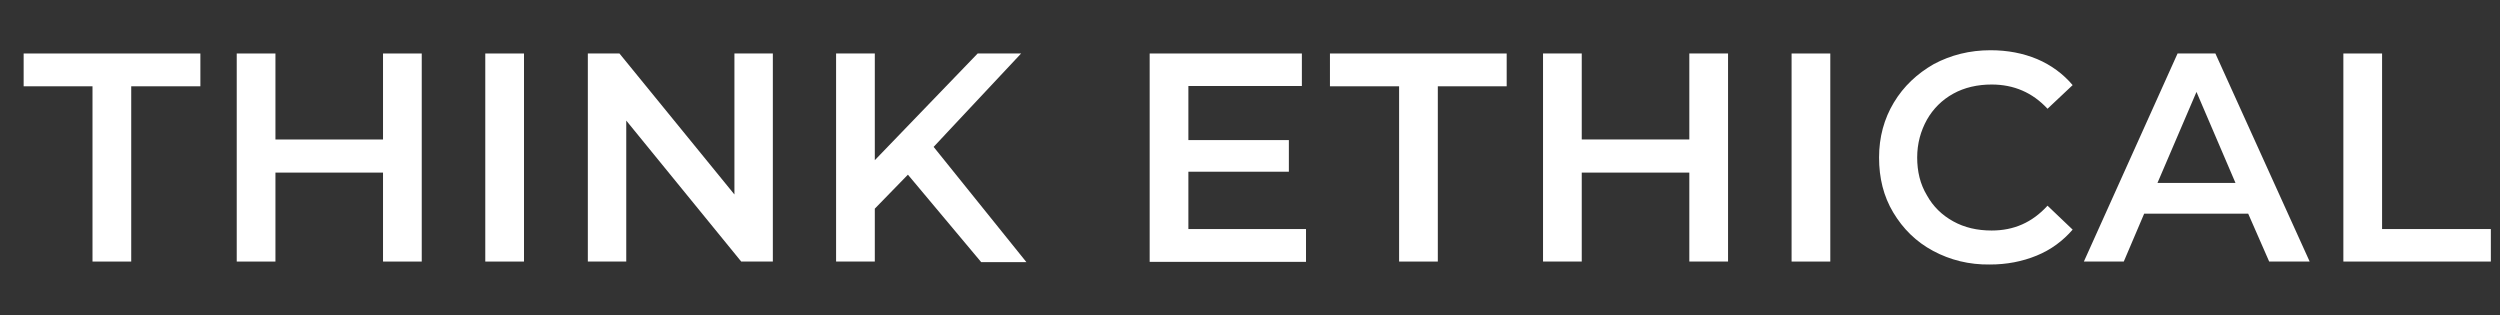
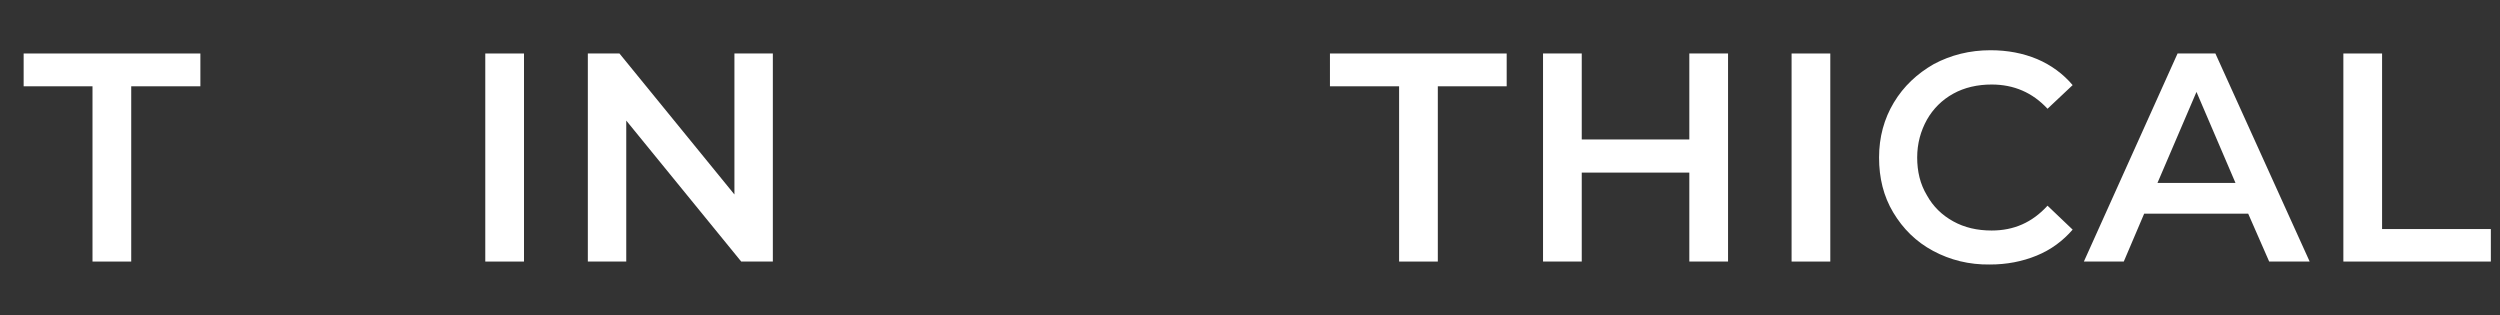
<svg xmlns="http://www.w3.org/2000/svg" version="1.1" id="Livello_1" x="0px" y="0px" viewBox="0 0 845.9 106.6" style="enable-background:new 0 0 845.9 106.6;" xml:space="preserve">
  <rect x="0" y="0" width="845.9" height="106.6" fill="#333333" stroke="none" />
  <style type="text/css">
	.st0{fill:#FFFFFF;}
</style>
  <g>
    <g>
      <g>
        <g>
          <path class="st0" d="M31.3,29.2H8V18.1h59.8v11.1H44.4v59.3H31.3V29.2z" />
-           <path class="st0" d="M142.7,18.1v70.4h-13.1V58.4H93.2v30.1H80.1V18.1h13.1v29.1h36.4V18.1H142.7z" />
          <path class="st0" d="M164.2,18.1h13.1v70.4h-13.1V18.1z" />
          <path class="st0" d="M261.5,18.1v70.4h-10.7l-38.9-47.7v47.7h-13V18.1h10.7l38.9,47.7V18.1H261.5z" />
-           <path class="st0" d="M307.2,59.1L296,70.6v17.9h-13.1V18.1H296v36.1l34.8-36.1h14.7l-29.6,31.6l31.4,39H332L307.2,59.1z" />
-           <path class="st0" d="M441.9,77.7v10.9H389V18.1h51.5v11h-38.4v18.3h34v10.7h-34v19.4h39.8V77.7z" />
          <path class="st0" d="M473.3,29.2H450V18.1h59.8v11.1h-23.3v59.3h-13.1V29.2H473.3z" />
          <path class="st0" d="M584.7,18.1v70.4h-13.1V58.4h-36.4v30.1h-13.1V18.1h13.1v29.1h36.4V18.1H584.7z" />
          <path class="st0" d="M606.2,18.1h13.1v70.4h-13.1V18.1z" />
          <path class="st0" d="M654.1,84.9c-5.8-3.1-10.2-7.5-13.5-13c-3.3-5.5-4.8-11.7-4.8-18.6s1.7-13.1,5-18.6      c3.3-5.5,7.9-9.8,13.5-13c5.8-3.1,12.2-4.7,19.2-4.7c5.8,0,11,1,15.8,3c4.7,2,8.8,5,12,8.8l-8.5,8c-5.1-5.5-11.4-8.2-18.9-8.2      c-4.8,0-9.2,1-13,3.1c-3.8,2.1-6.8,5.1-8.9,8.8c-2.1,3.8-3.3,8-3.3,12.8c0,4.7,1,9,3.3,12.8c2.1,3.8,5.1,6.7,8.9,8.8      c3.8,2.1,8.1,3.1,13,3.1c7.5,0,13.7-2.7,18.9-8.4l8.5,8.1c-3.3,3.8-7.3,6.8-12.2,8.8s-10.1,3-15.8,3      C666.3,89.6,659.9,88,654.1,84.9z" />
          <path class="st0" d="M760.7,72.3h-35.2l-6.9,16.2h-13.5l31.7-70.4h12.8l31.9,70.4h-13.7L760.7,72.3z M756.4,61.9l-13.2-30.8      l-13.2,30.8H756.4z" />
          <path class="st0" d="M792.9,18.1H806v59.4h36.8v11h-49.9V18.1z" />
        </g>
      </g>
    </g>
  </g>
</svg>